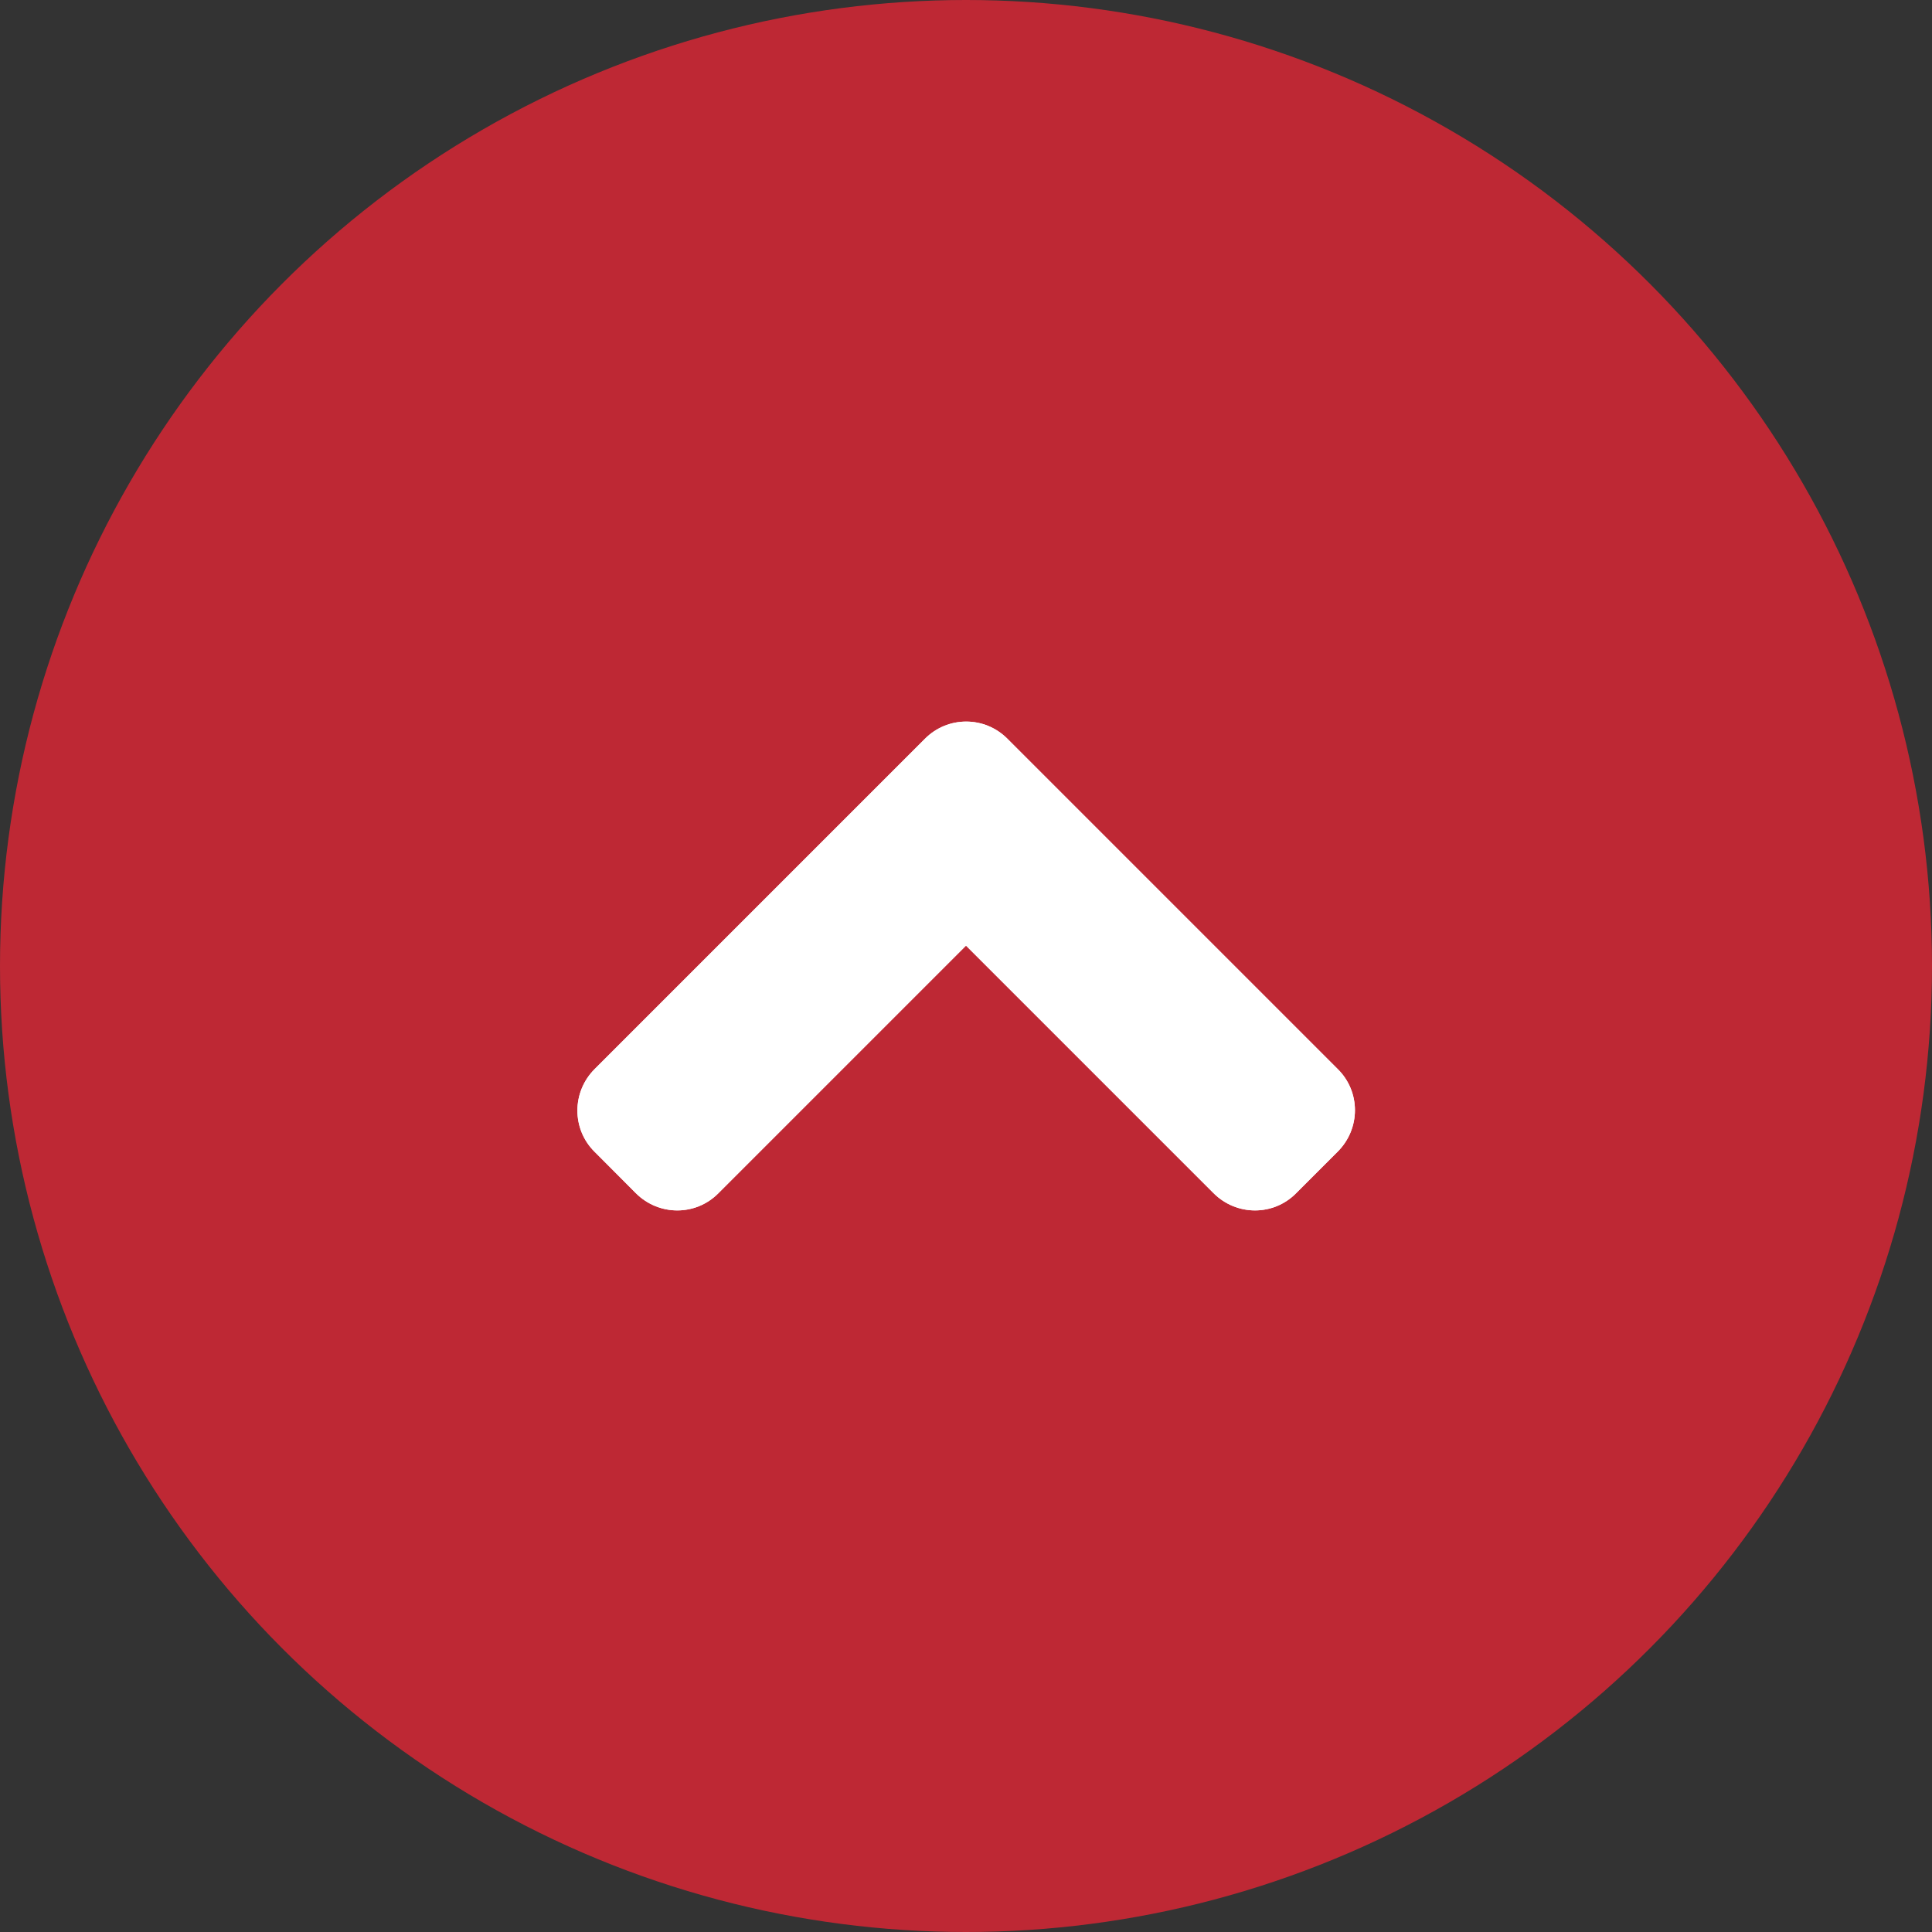
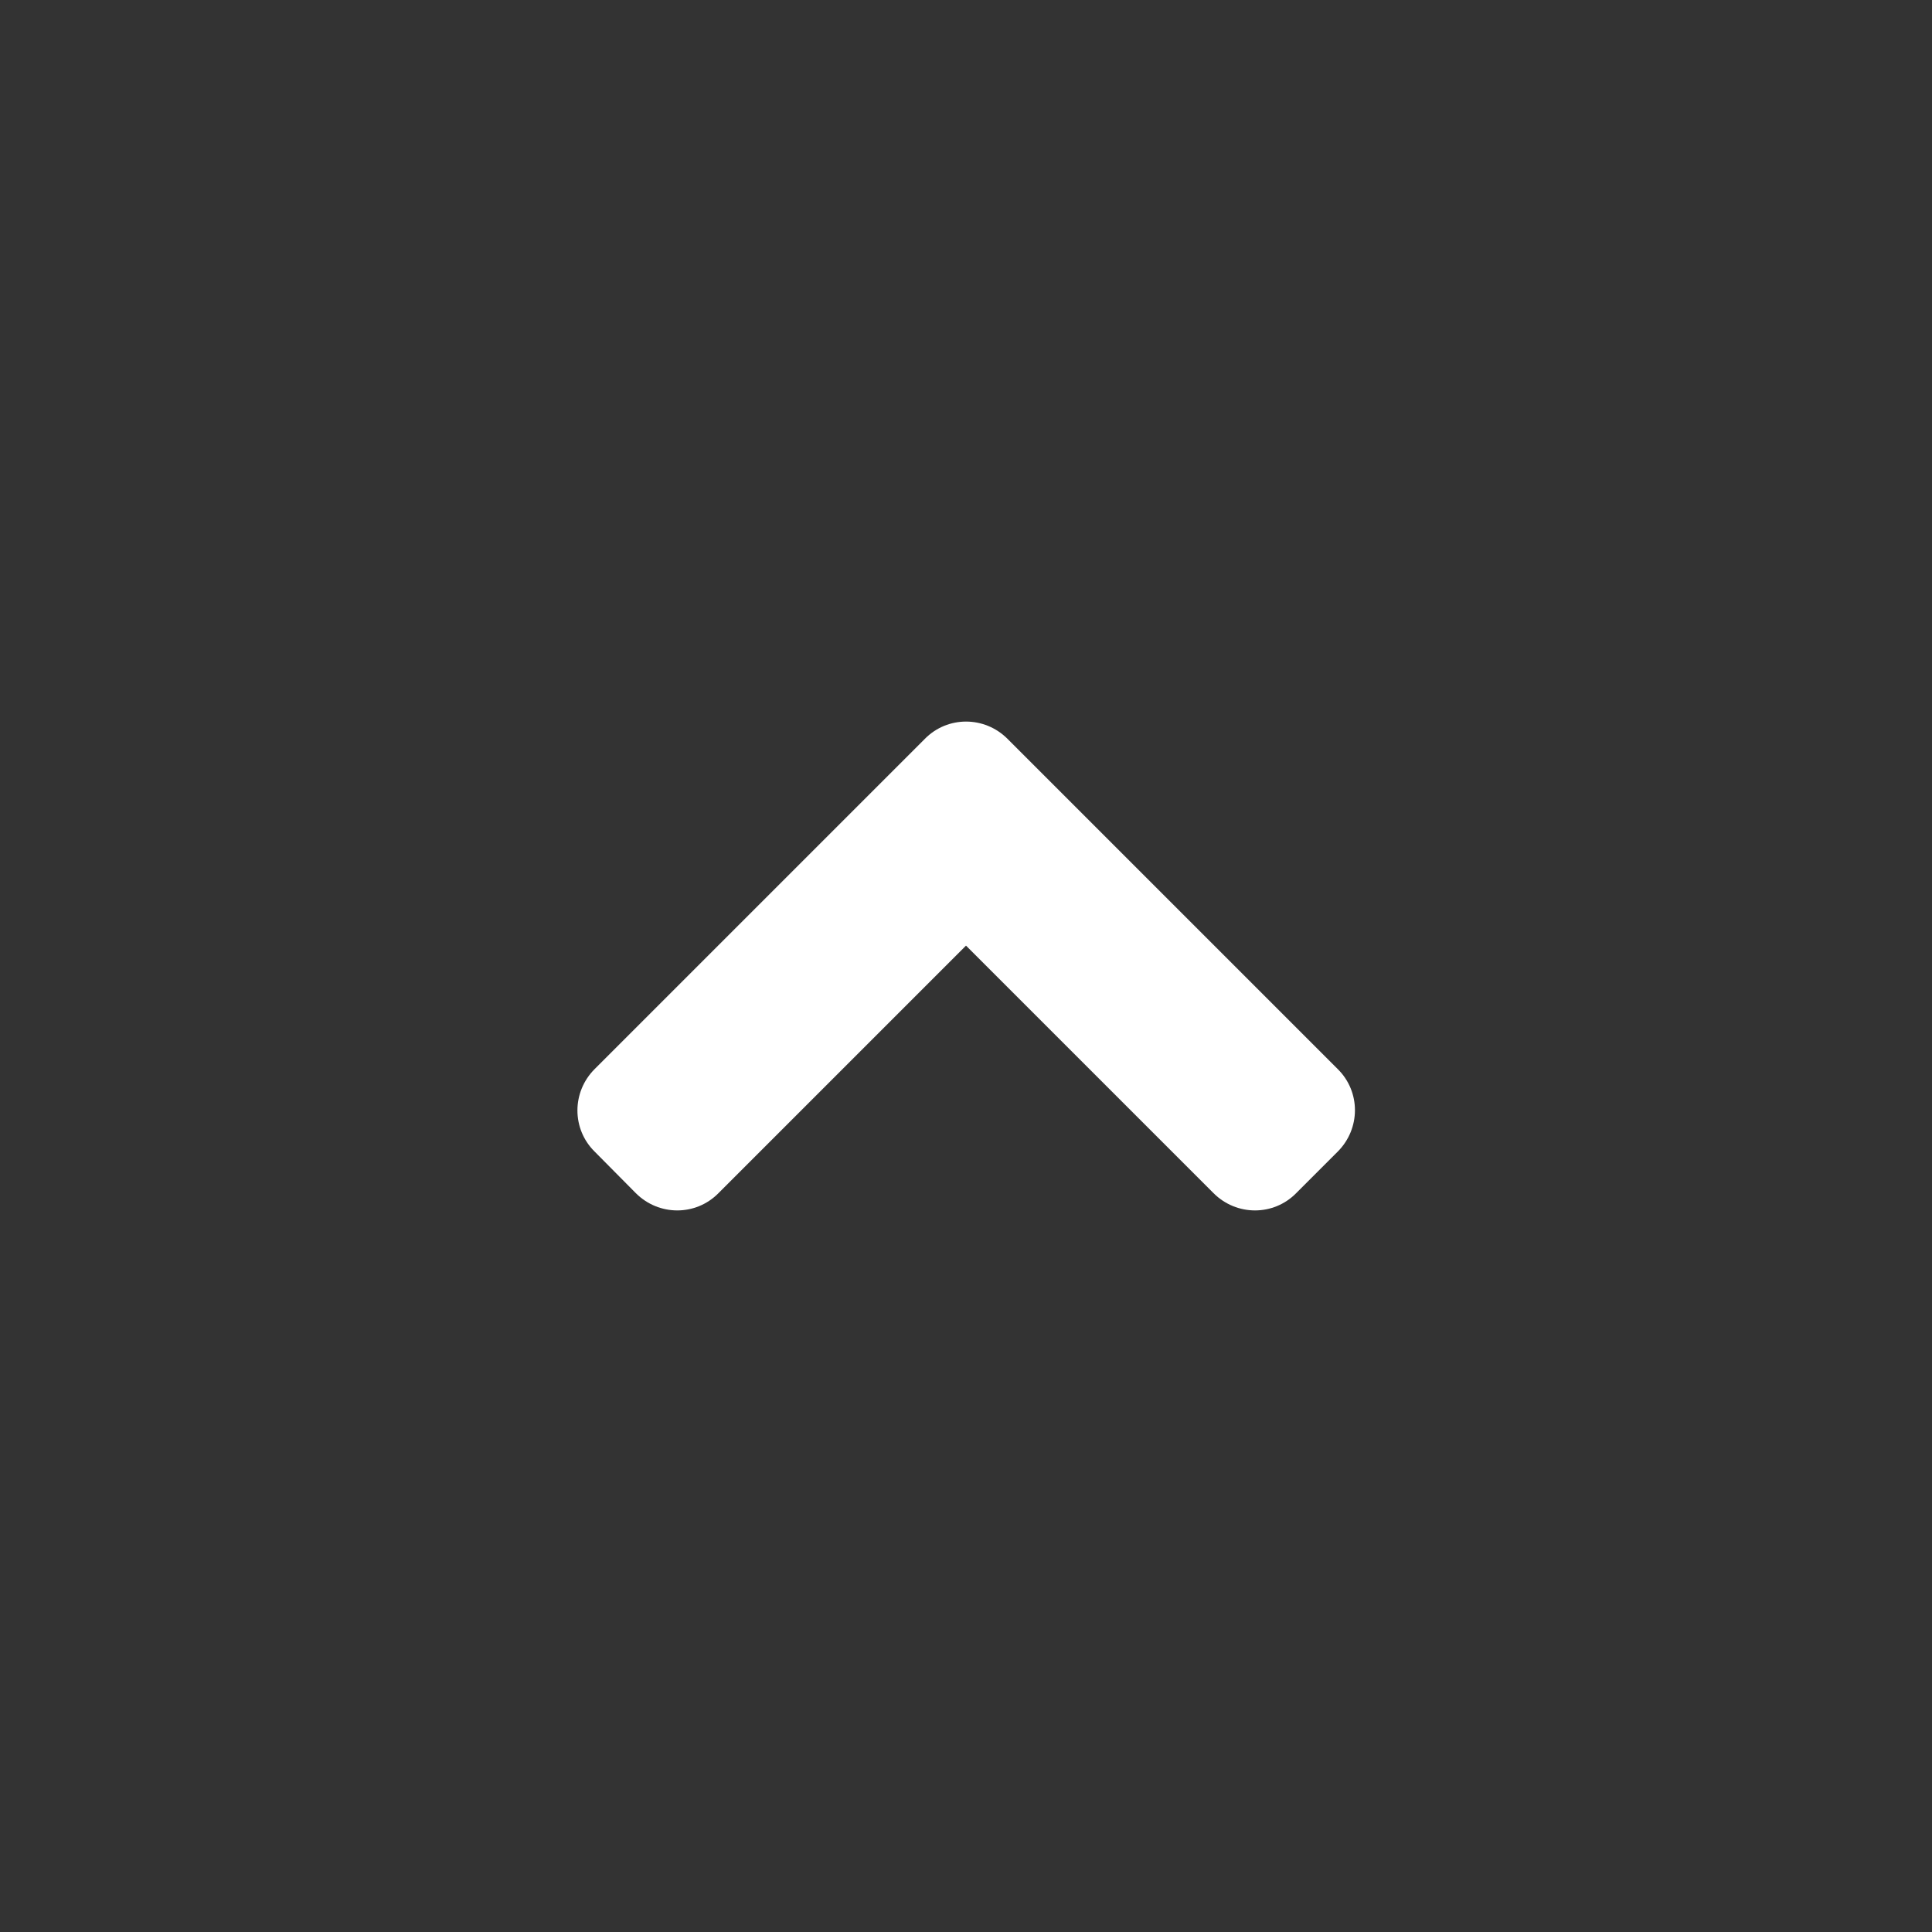
<svg xmlns="http://www.w3.org/2000/svg" version="1.1" id="Calque_1" focusable="false" x="0px" y="0px" viewBox="0 0 512 512" style="enable-background:new 0 0 512 512;" xml:space="preserve">
  <rect x="0" y="0" width="512" height="512" fill="#333333" stroke="none" />
  <style type="text/css">
	.st0{fill:#be2834;}
	.st1{fill:#FFFFFF;}
</style>
-   <circle class="st0" cx="256" cy="256" r="256" />
  <g>
    <path class="st1" d="M168.5,316.2c6.1,6.1,15.9,6.1,21.9,0l65.6-65.6l65.6,65.6c6.1,6.1,15.9,6.1,21.9,0l11-11   c6.1-6.1,6.1-15.9,0-21.9L267,195.8c-6.1-6.1-15.9-6.1-21.9,0l-87.5,87.5c-6.1,6.1-6.1,15.9,0,21.9L168.5,316.2z" />
-     <path class="st1" d="M157.6,283.3l87.5-87.5c6.1-6.1,15.9-6.1,21.9,0l87.5,87.5c6.1,6,6.1,15.8,0,21.9l-11,11   c-6,6.1-15.8,6.1-21.9,0L256,250.6l-65.6,65.6c-6,6.1-15.8,6.1-21.9,0l-11-11C151.5,299.2,151.5,289.4,157.6,283.3z" />
  </g>
</svg>